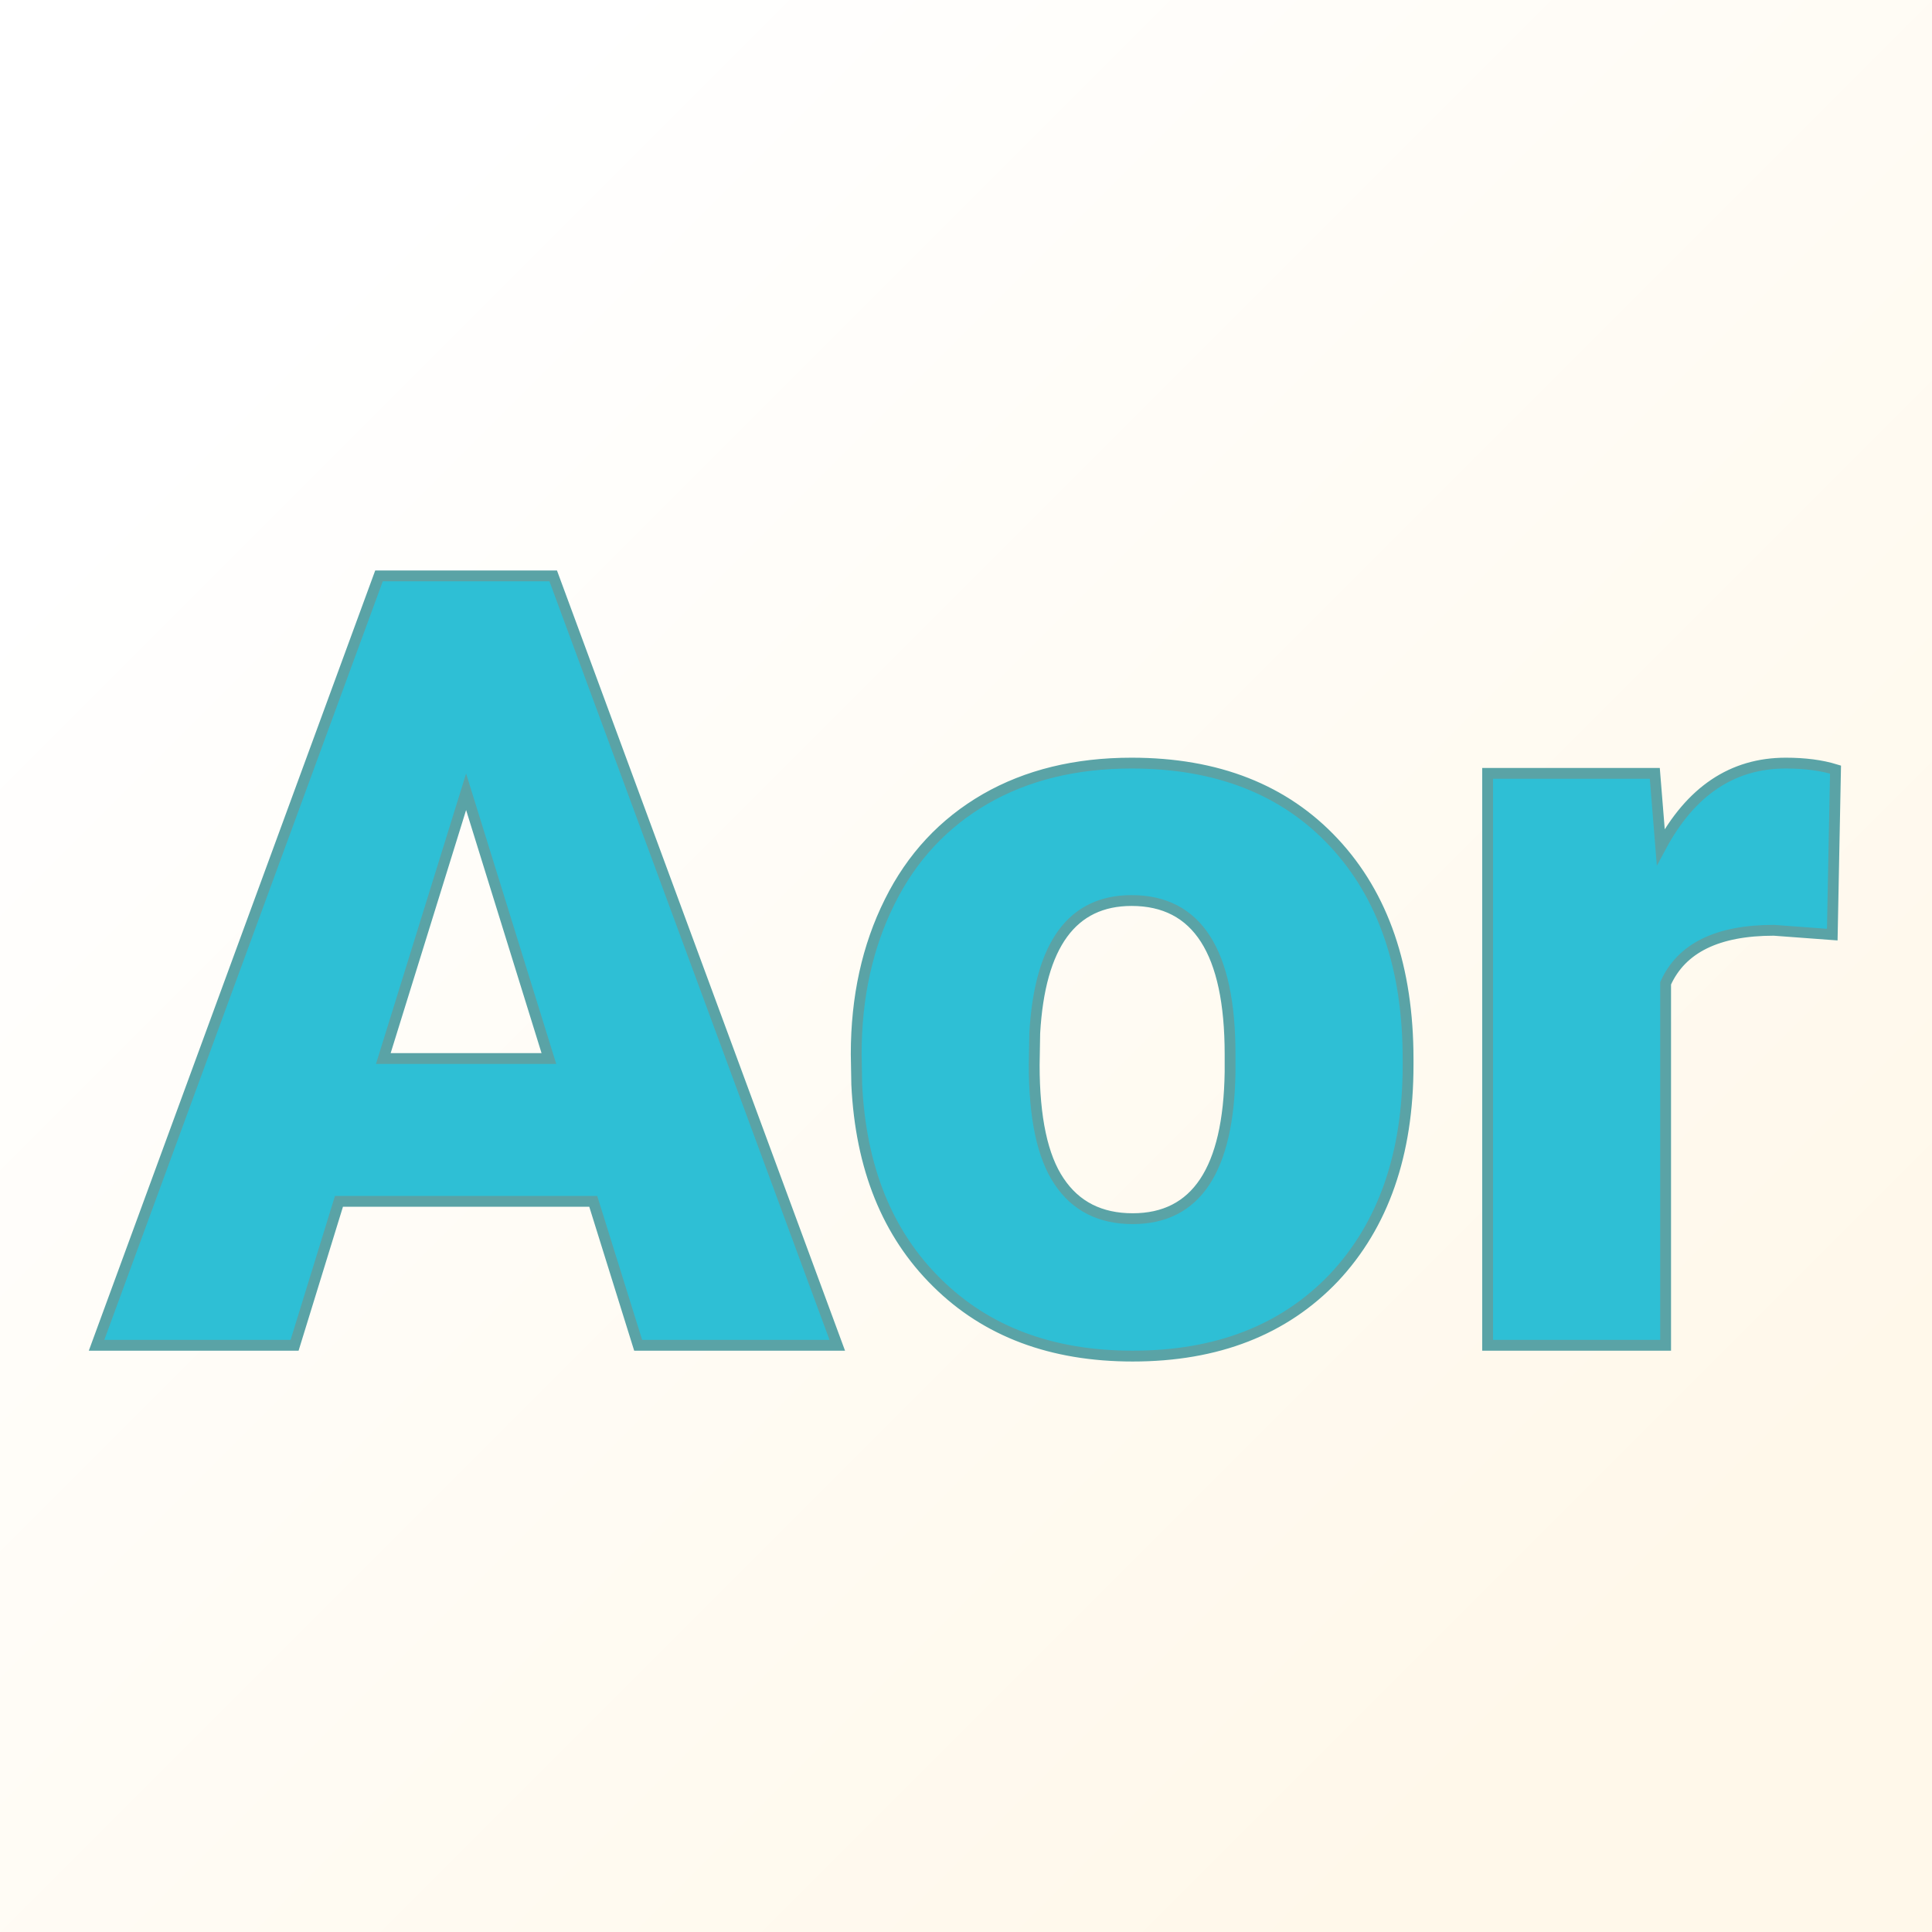
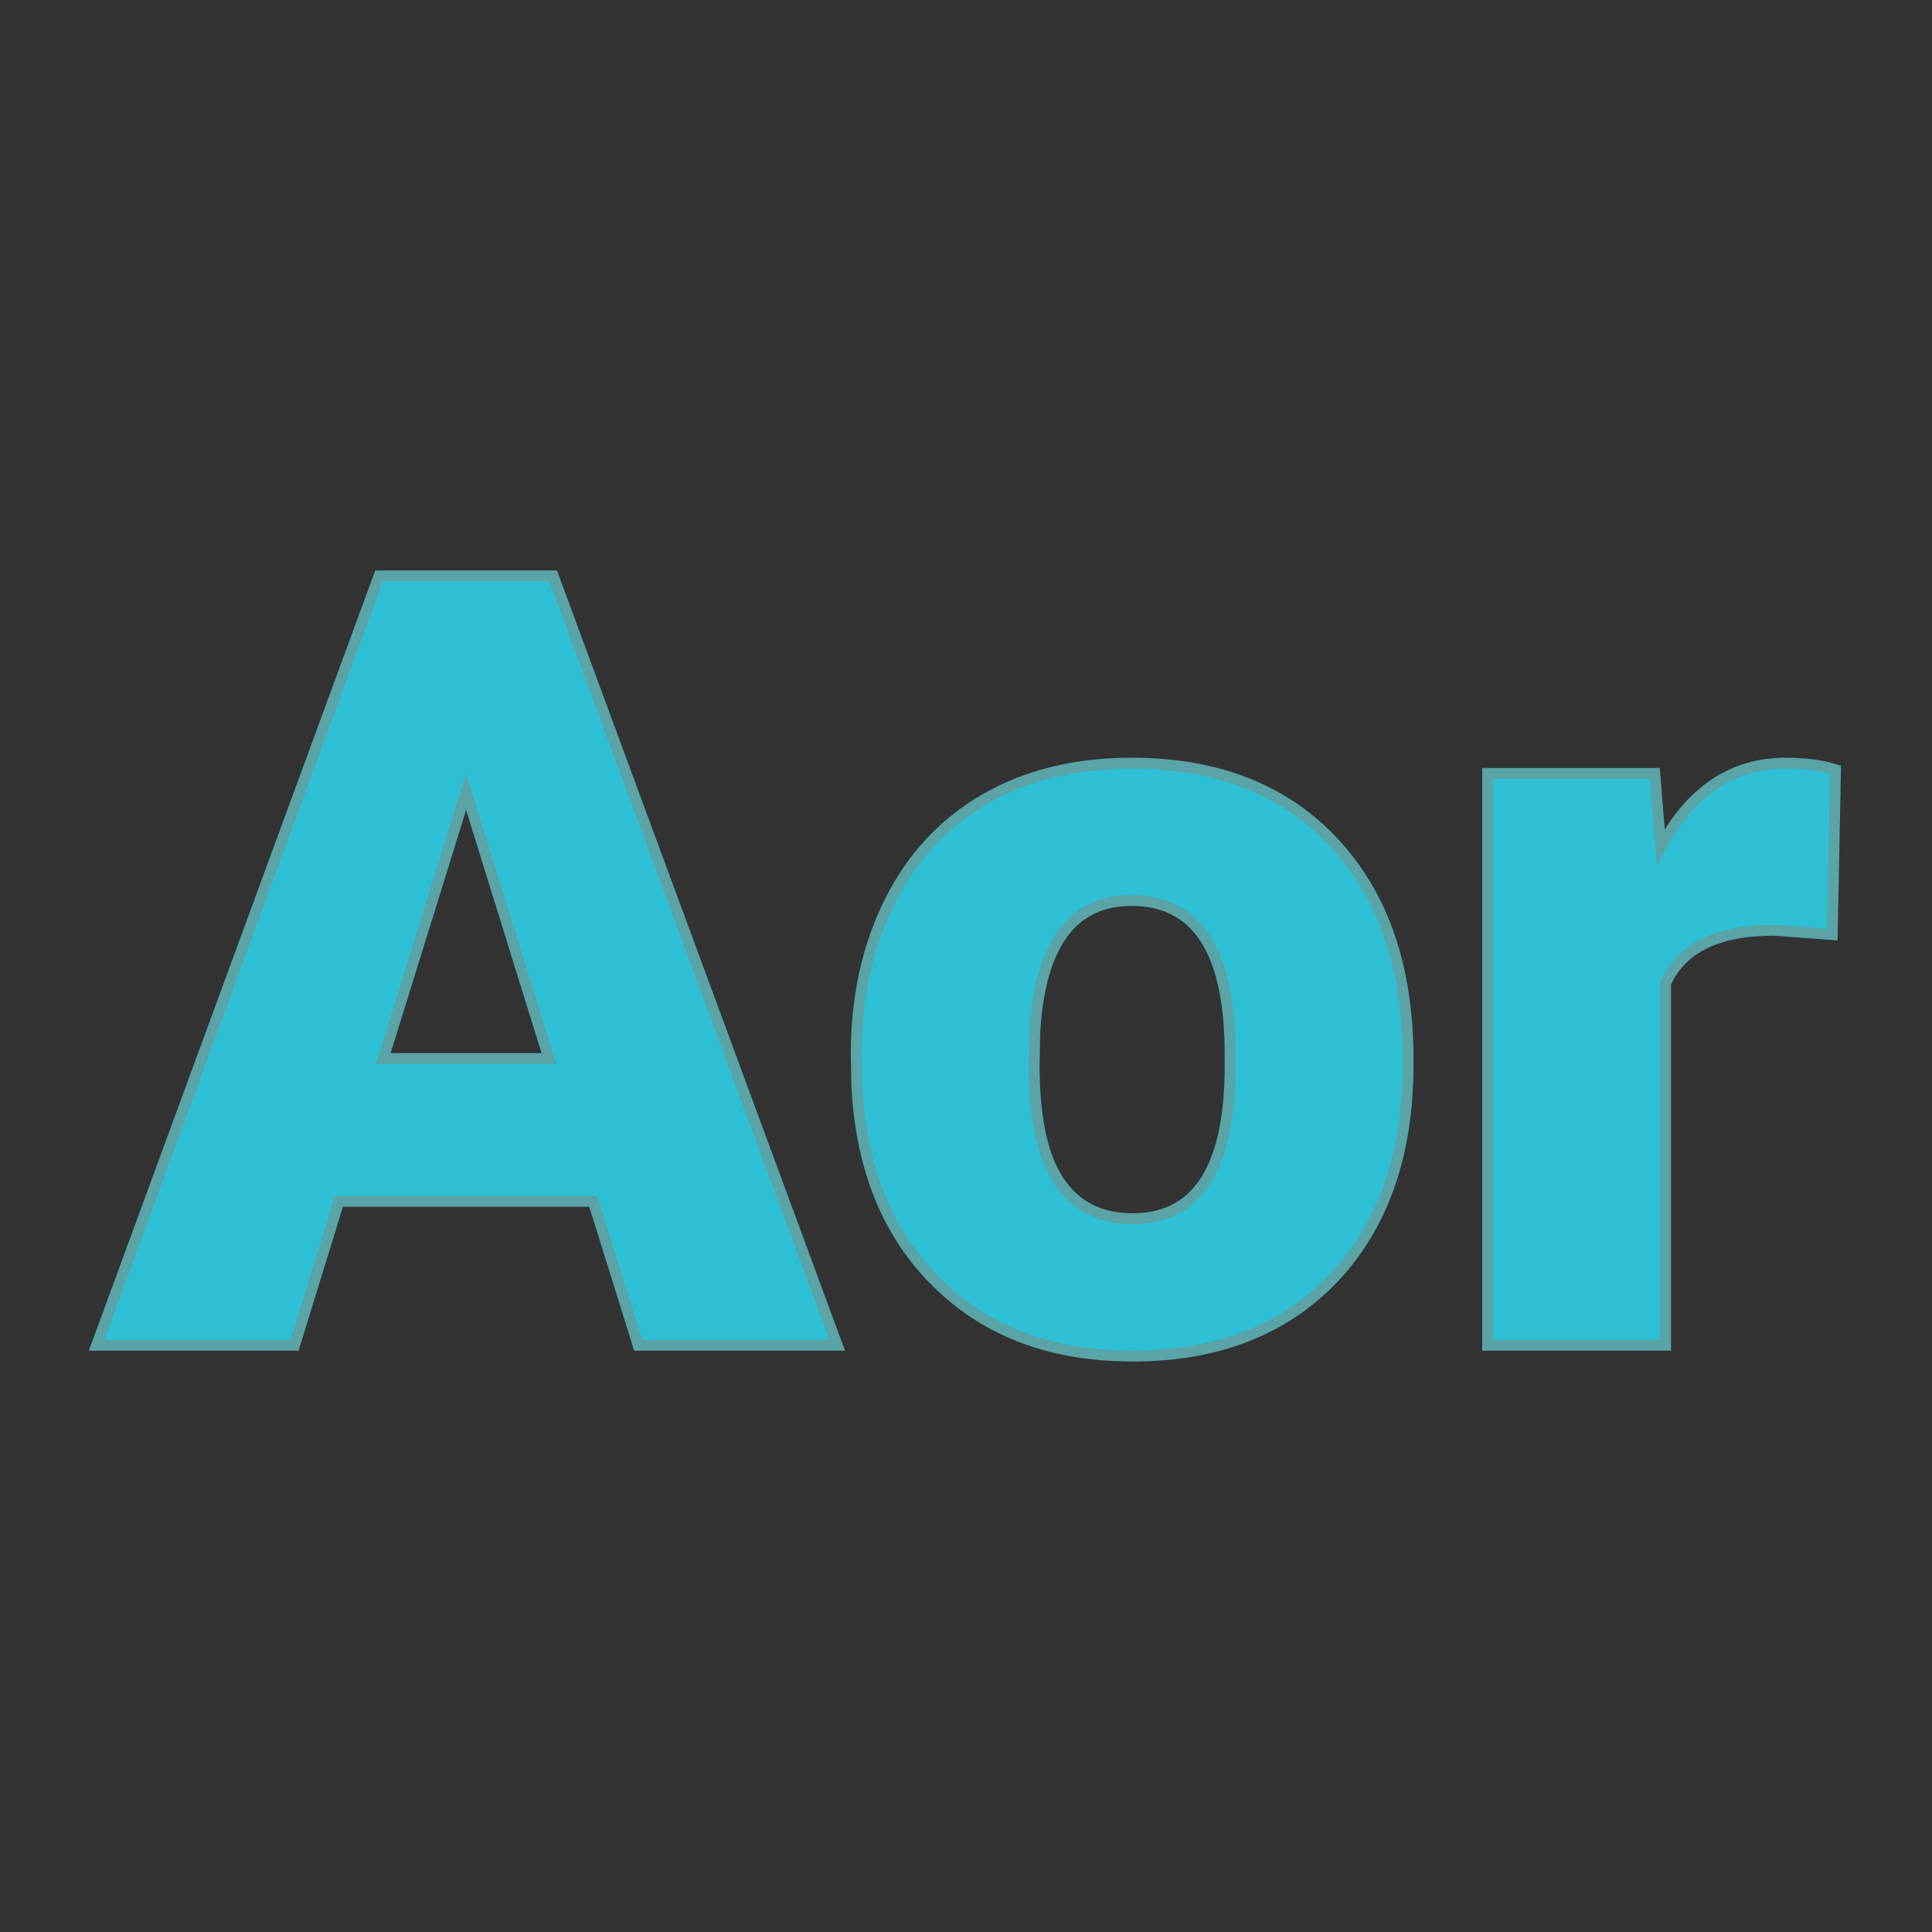
<svg xmlns="http://www.w3.org/2000/svg" version="1.1" viewBox="0 0 200 200">
  <rect x="0" y="0" width="200" height="200" fill="#333333" stroke="none" />
-   <rect width="200" height="200" fill="url('#gradient')" />
  <defs>
    <linearGradient id="gradient" gradientTransform="rotate(45 0.5 0.5)">
      <stop offset="0%" stop-color="#ffffff" />
      <stop offset="100%" stop-color="#fff8ea" />
    </linearGradient>
  </defs>
  <g>
    <g fill="#2ebfd5" transform="matrix(5.601,0,0,5.601,10.164,139.263)" stroke="#5aa3a6" stroke-width="0.2">
      <path d="M9.98 0L9.15-2.66L4.45-2.66L3.63 0L-0.03 0L5.19-14.22L8.41-14.22L13.66 0L9.98 0ZM6.80-10.23L5.27-5.30L8.33-5.30L6.80-10.23ZM14.02-4.82L14.01-5.38Q14.01-6.96 14.63-8.20Q15.24-9.43 16.40-10.10Q17.55-10.76 19.10-10.76L19.10-10.76Q21.47-10.76 22.84-9.29Q24.21-7.82 24.21-5.29L24.21-5.29L24.21-5.18Q24.21-2.71 22.84-1.25Q21.46 0.20 19.12 0.20L19.12 0.20Q16.87 0.20 15.50-1.16Q14.13-2.51 14.02-4.82L14.02-4.82ZM17.31-5.77L17.30-5.18Q17.30-3.71 17.76-3.03Q18.22-2.34 19.12-2.34L19.12-2.34Q20.88-2.34 20.92-5.05L20.92-5.05L20.92-5.38Q20.92-8.22 19.10-8.22L19.10-8.22Q17.45-8.22 17.31-5.77L17.31-5.77ZM32.11-10.64L32.05-7.59L30.97-7.67Q29.41-7.67 28.97-6.69L28.97-6.69L28.97 0L25.68 0L25.68-10.57L28.77-10.57L28.88-9.21Q29.71-10.76 31.19-10.76L31.19-10.76Q31.72-10.76 32.11-10.64L32.11-10.64Z" />
    </g>
  </g>
</svg>